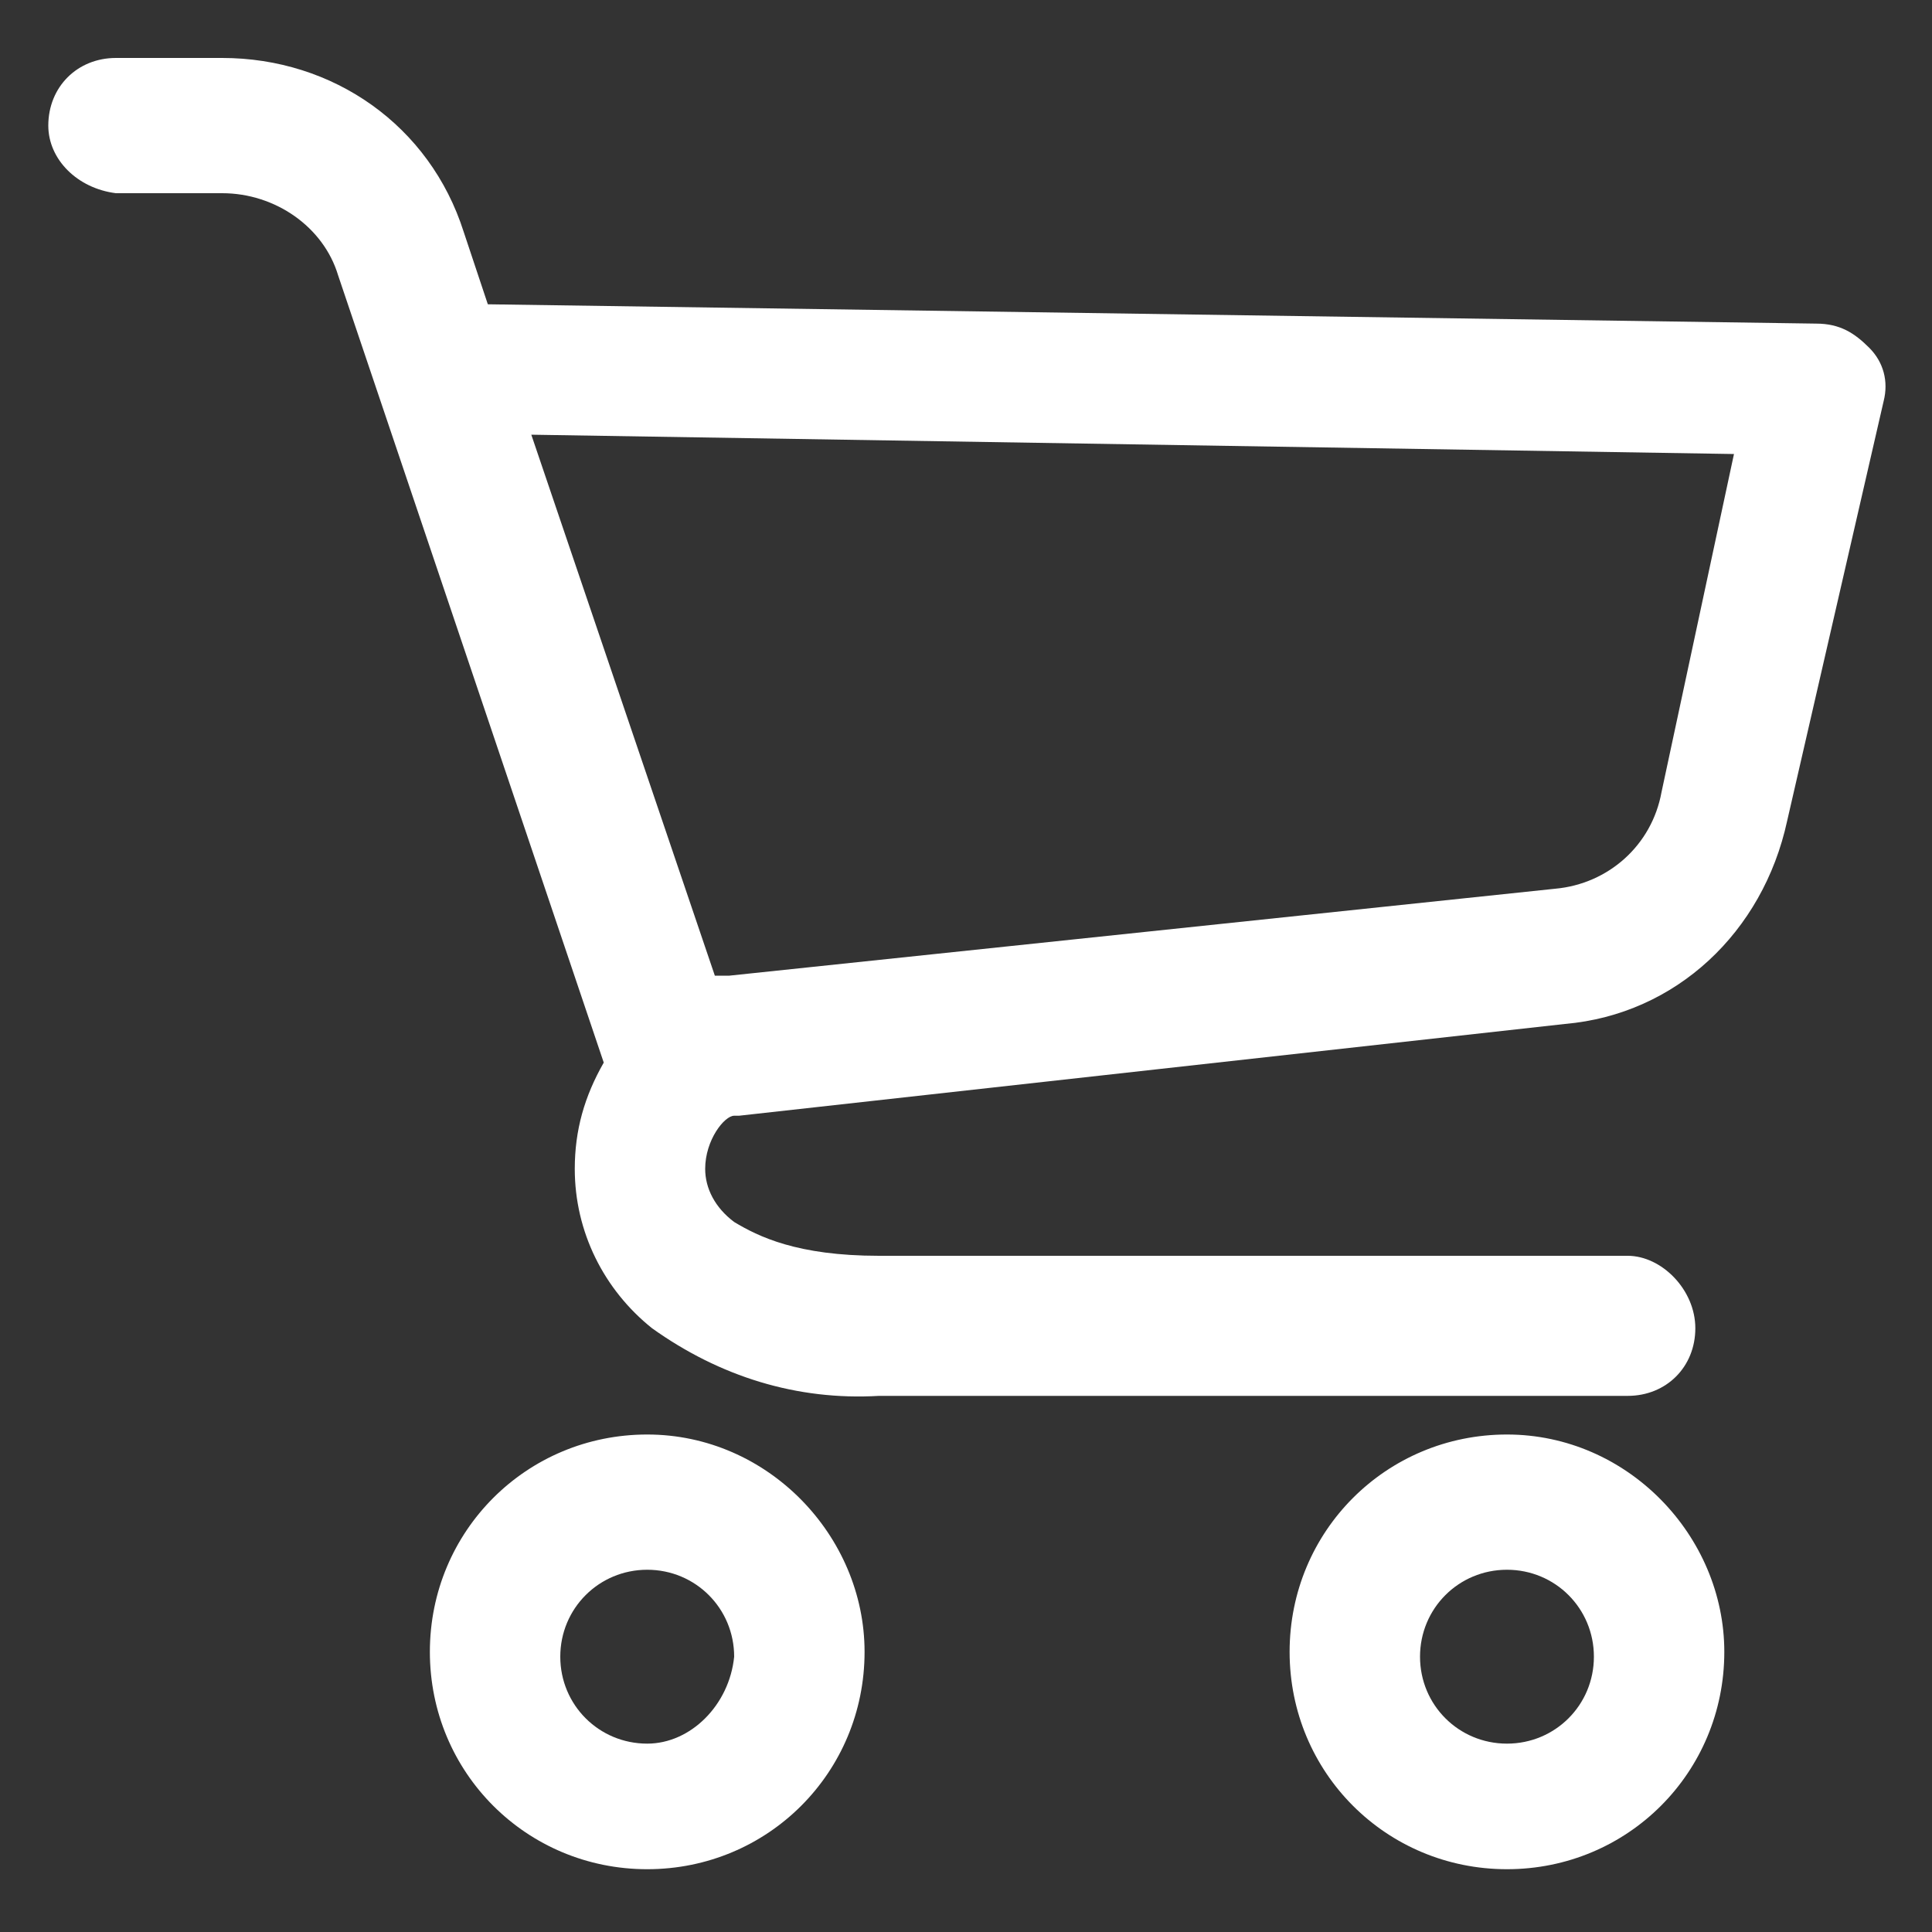
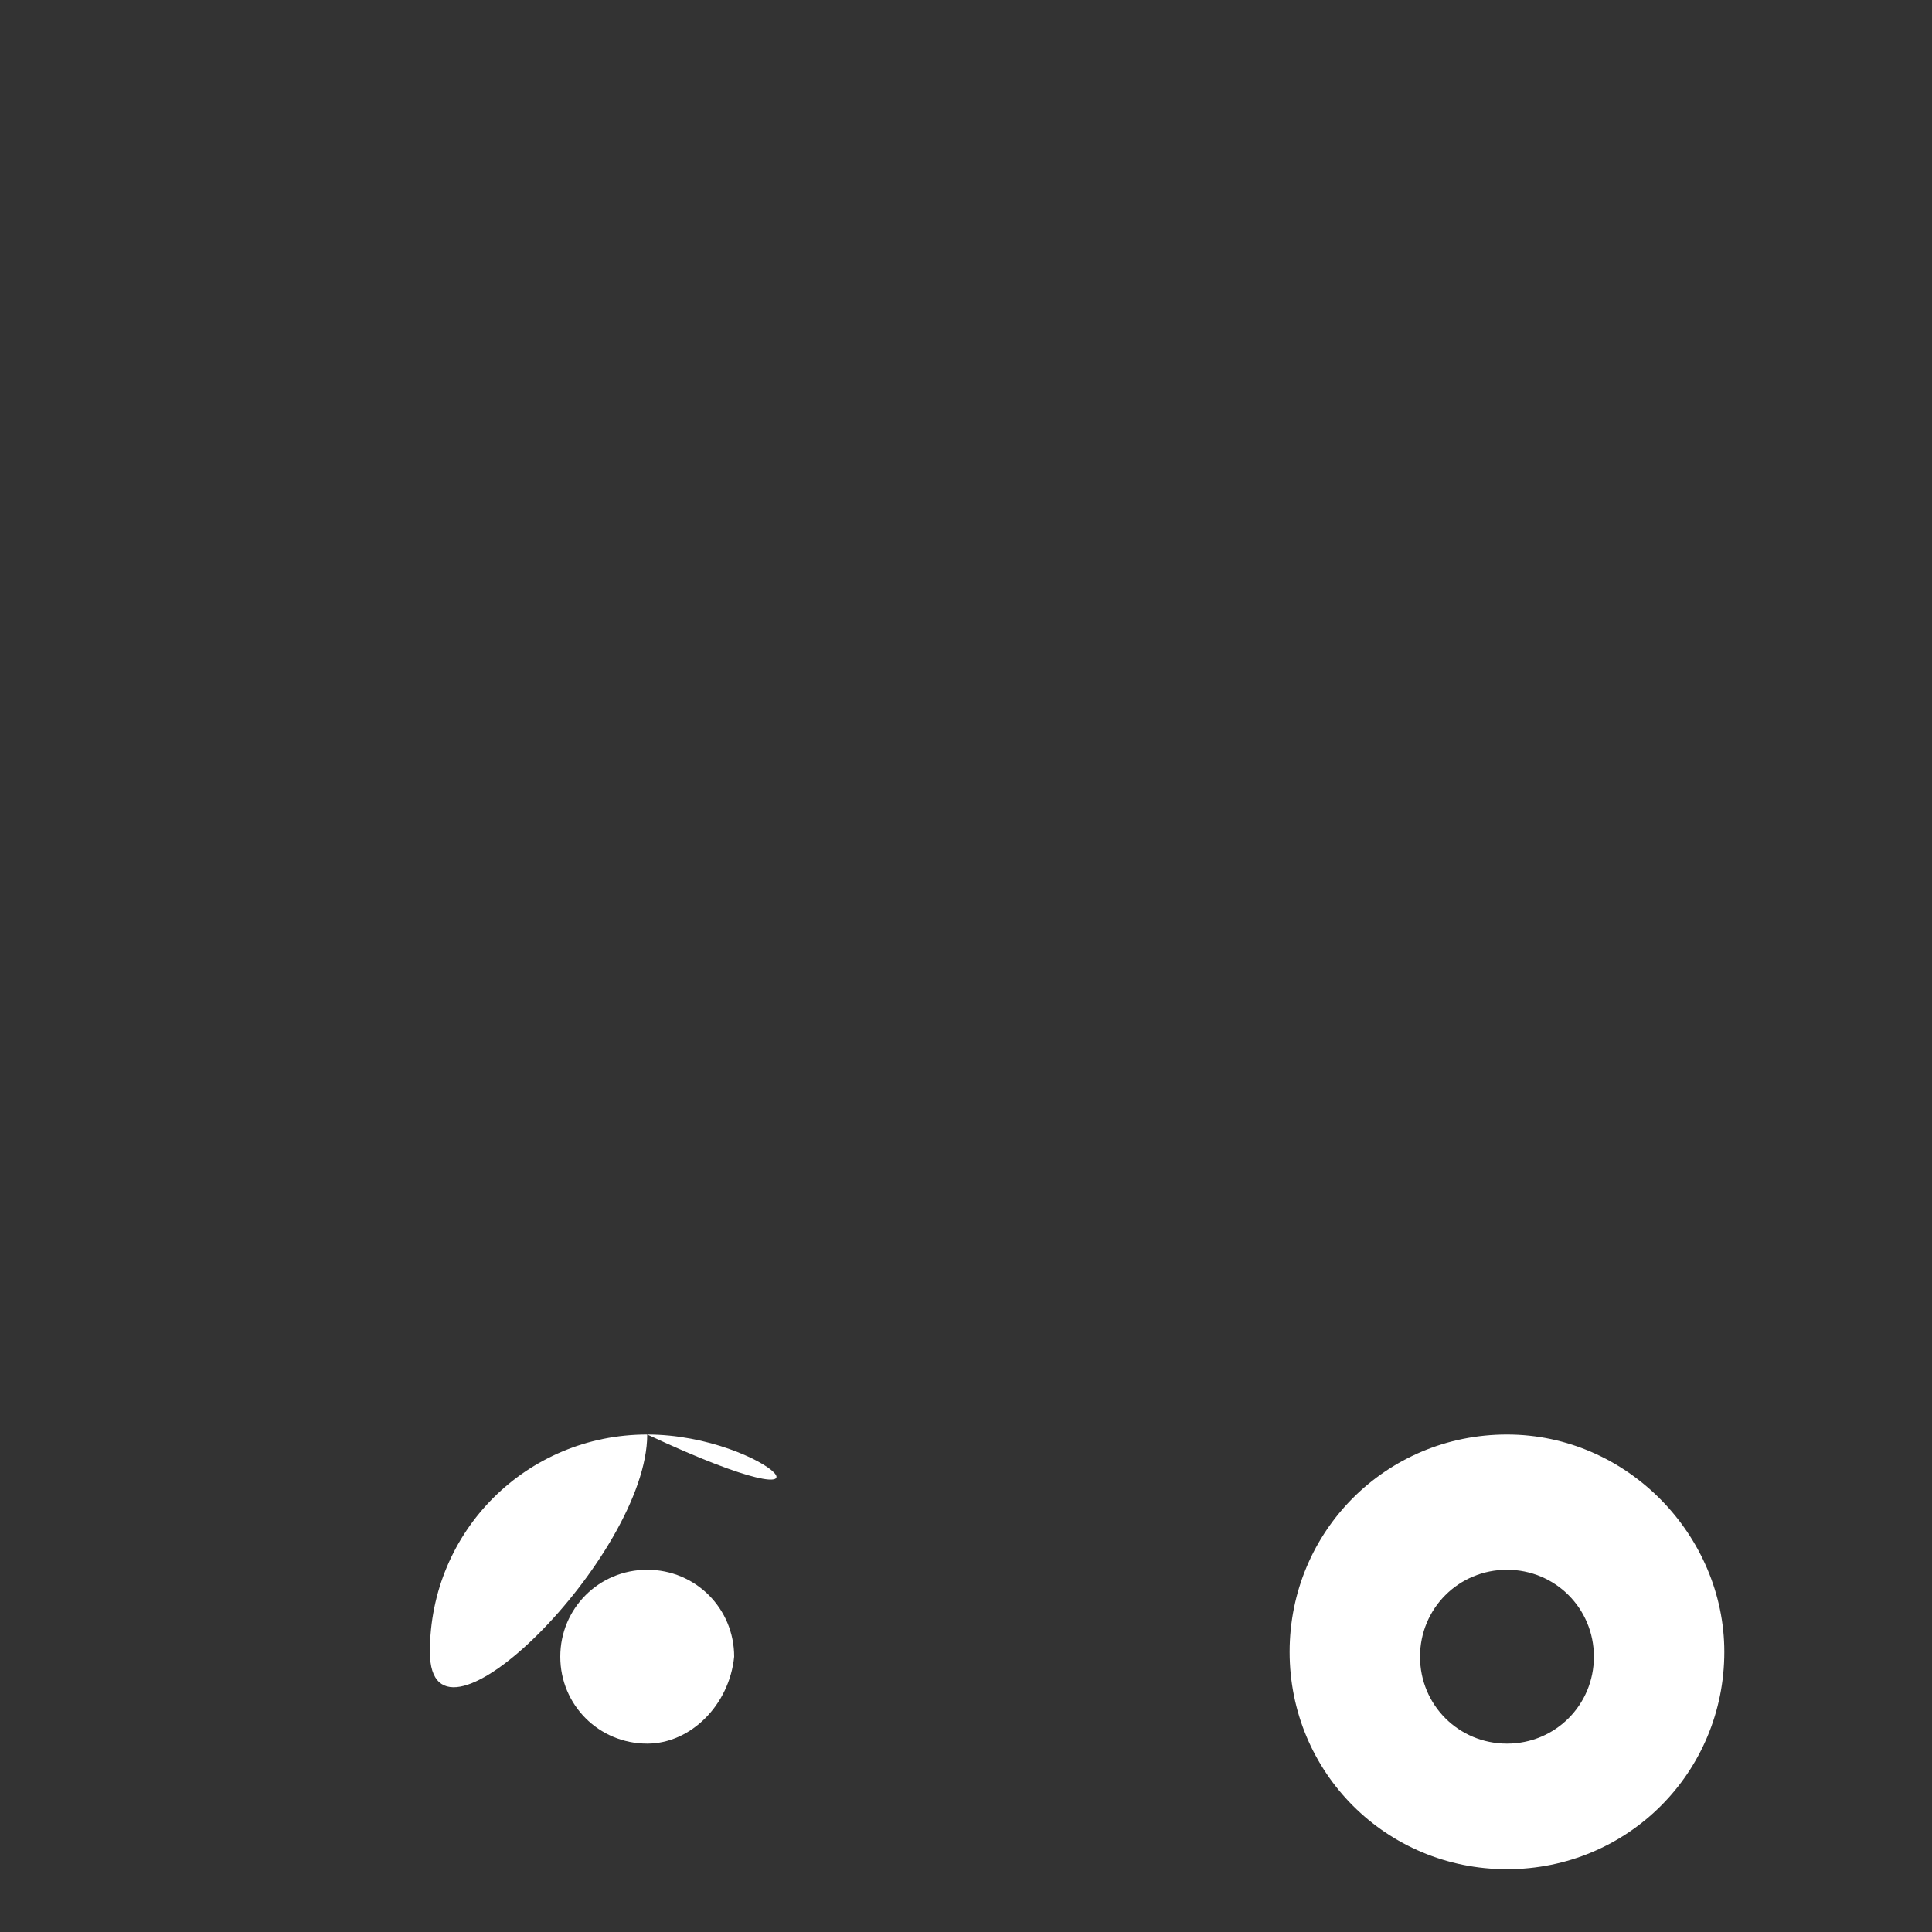
<svg xmlns="http://www.w3.org/2000/svg" version="1.1" id="Calque_1" x="0px" y="0px" viewBox="0 0 40 40" style="enable-background:new 0 0 40 40;" xml:space="preserve">
  <rect x="0" y="0" width="40" height="40" fill="#333333" stroke="none" />
  <style type="text/css">
	.st0{fill:#FFFFFF;}
</style>
  <g>
-     <path id="Tracé_104" class="st0" d="M13.4,29.7c-2.5,0-4.5,2-4.5,4.5s2,4.5,4.5,4.5s4.5-2,4.5-4.5C17.9,31.8,15.9,29.7,13.4,29.7z    M13.4,36.1c-1,0-1.8-0.8-1.8-1.8s0.8-1.8,1.8-1.8s1.8,0.8,1.8,1.8C15.1,35.3,14.3,36.1,13.4,36.1L13.4,36.1z" />
+     <path id="Tracé_104" class="st0" d="M13.4,29.7c-2.5,0-4.5,2-4.5,4.5s4.5-2,4.5-4.5C17.9,31.8,15.9,29.7,13.4,29.7z    M13.4,36.1c-1,0-1.8-0.8-1.8-1.8s0.8-1.8,1.8-1.8s1.8,0.8,1.8,1.8C15.1,35.3,14.3,36.1,13.4,36.1L13.4,36.1z" />
    <path id="Tracé_105" class="st0" d="M31.2,29.7c-2.5,0-4.5,2-4.5,4.5s2,4.5,4.5,4.5s4.5-2,4.5-4.5C35.7,31.8,33.7,29.7,31.2,29.7z    M31.2,36.1c-1,0-1.8-0.8-1.8-1.8s0.8-1.8,1.8-1.8s1.8,0.8,1.8,1.8S32.2,36.1,31.2,36.1L31.2,36.1z" />
-     <path id="Tracé_106" class="st0" d="M38.7,7.2c-0.3-0.3-0.6-0.5-1.1-0.5L10.1,6.3L9.6,4.8c-0.7-2.2-2.7-3.6-5-3.6H2.4   C1.6,1.2,1,1.8,1,2.6C1,3.3,1.6,3.9,2.4,4h2.2C5.7,4,6.7,4.7,7,5.7L12.5,22c-0.4,0.7-0.6,1.4-0.6,2.2c0,1.3,0.6,2.5,1.6,3.3   c1.4,1,3,1.5,4.7,1.4h15.5c0.8,0,1.4-0.6,1.4-1.4S34.4,26,33.7,26H18.2c-1.7,0-2.5-0.4-3-0.7c-0.4-0.3-0.6-0.7-0.6-1.1   c0-0.6,0.4-1.1,0.6-1.1h0.1l17.1-1.9c2.3-0.2,4.1-1.9,4.6-4.2l2-8.7C39.1,7.9,39,7.5,38.7,7.2z M34.4,16.4c-0.2,1.1-1.1,1.9-2.2,2   l-17.1,1.8c-0.1,0-0.2,0-0.3,0L11,9l24.9,0.4L34.4,16.4z" />
  </g>
</svg>